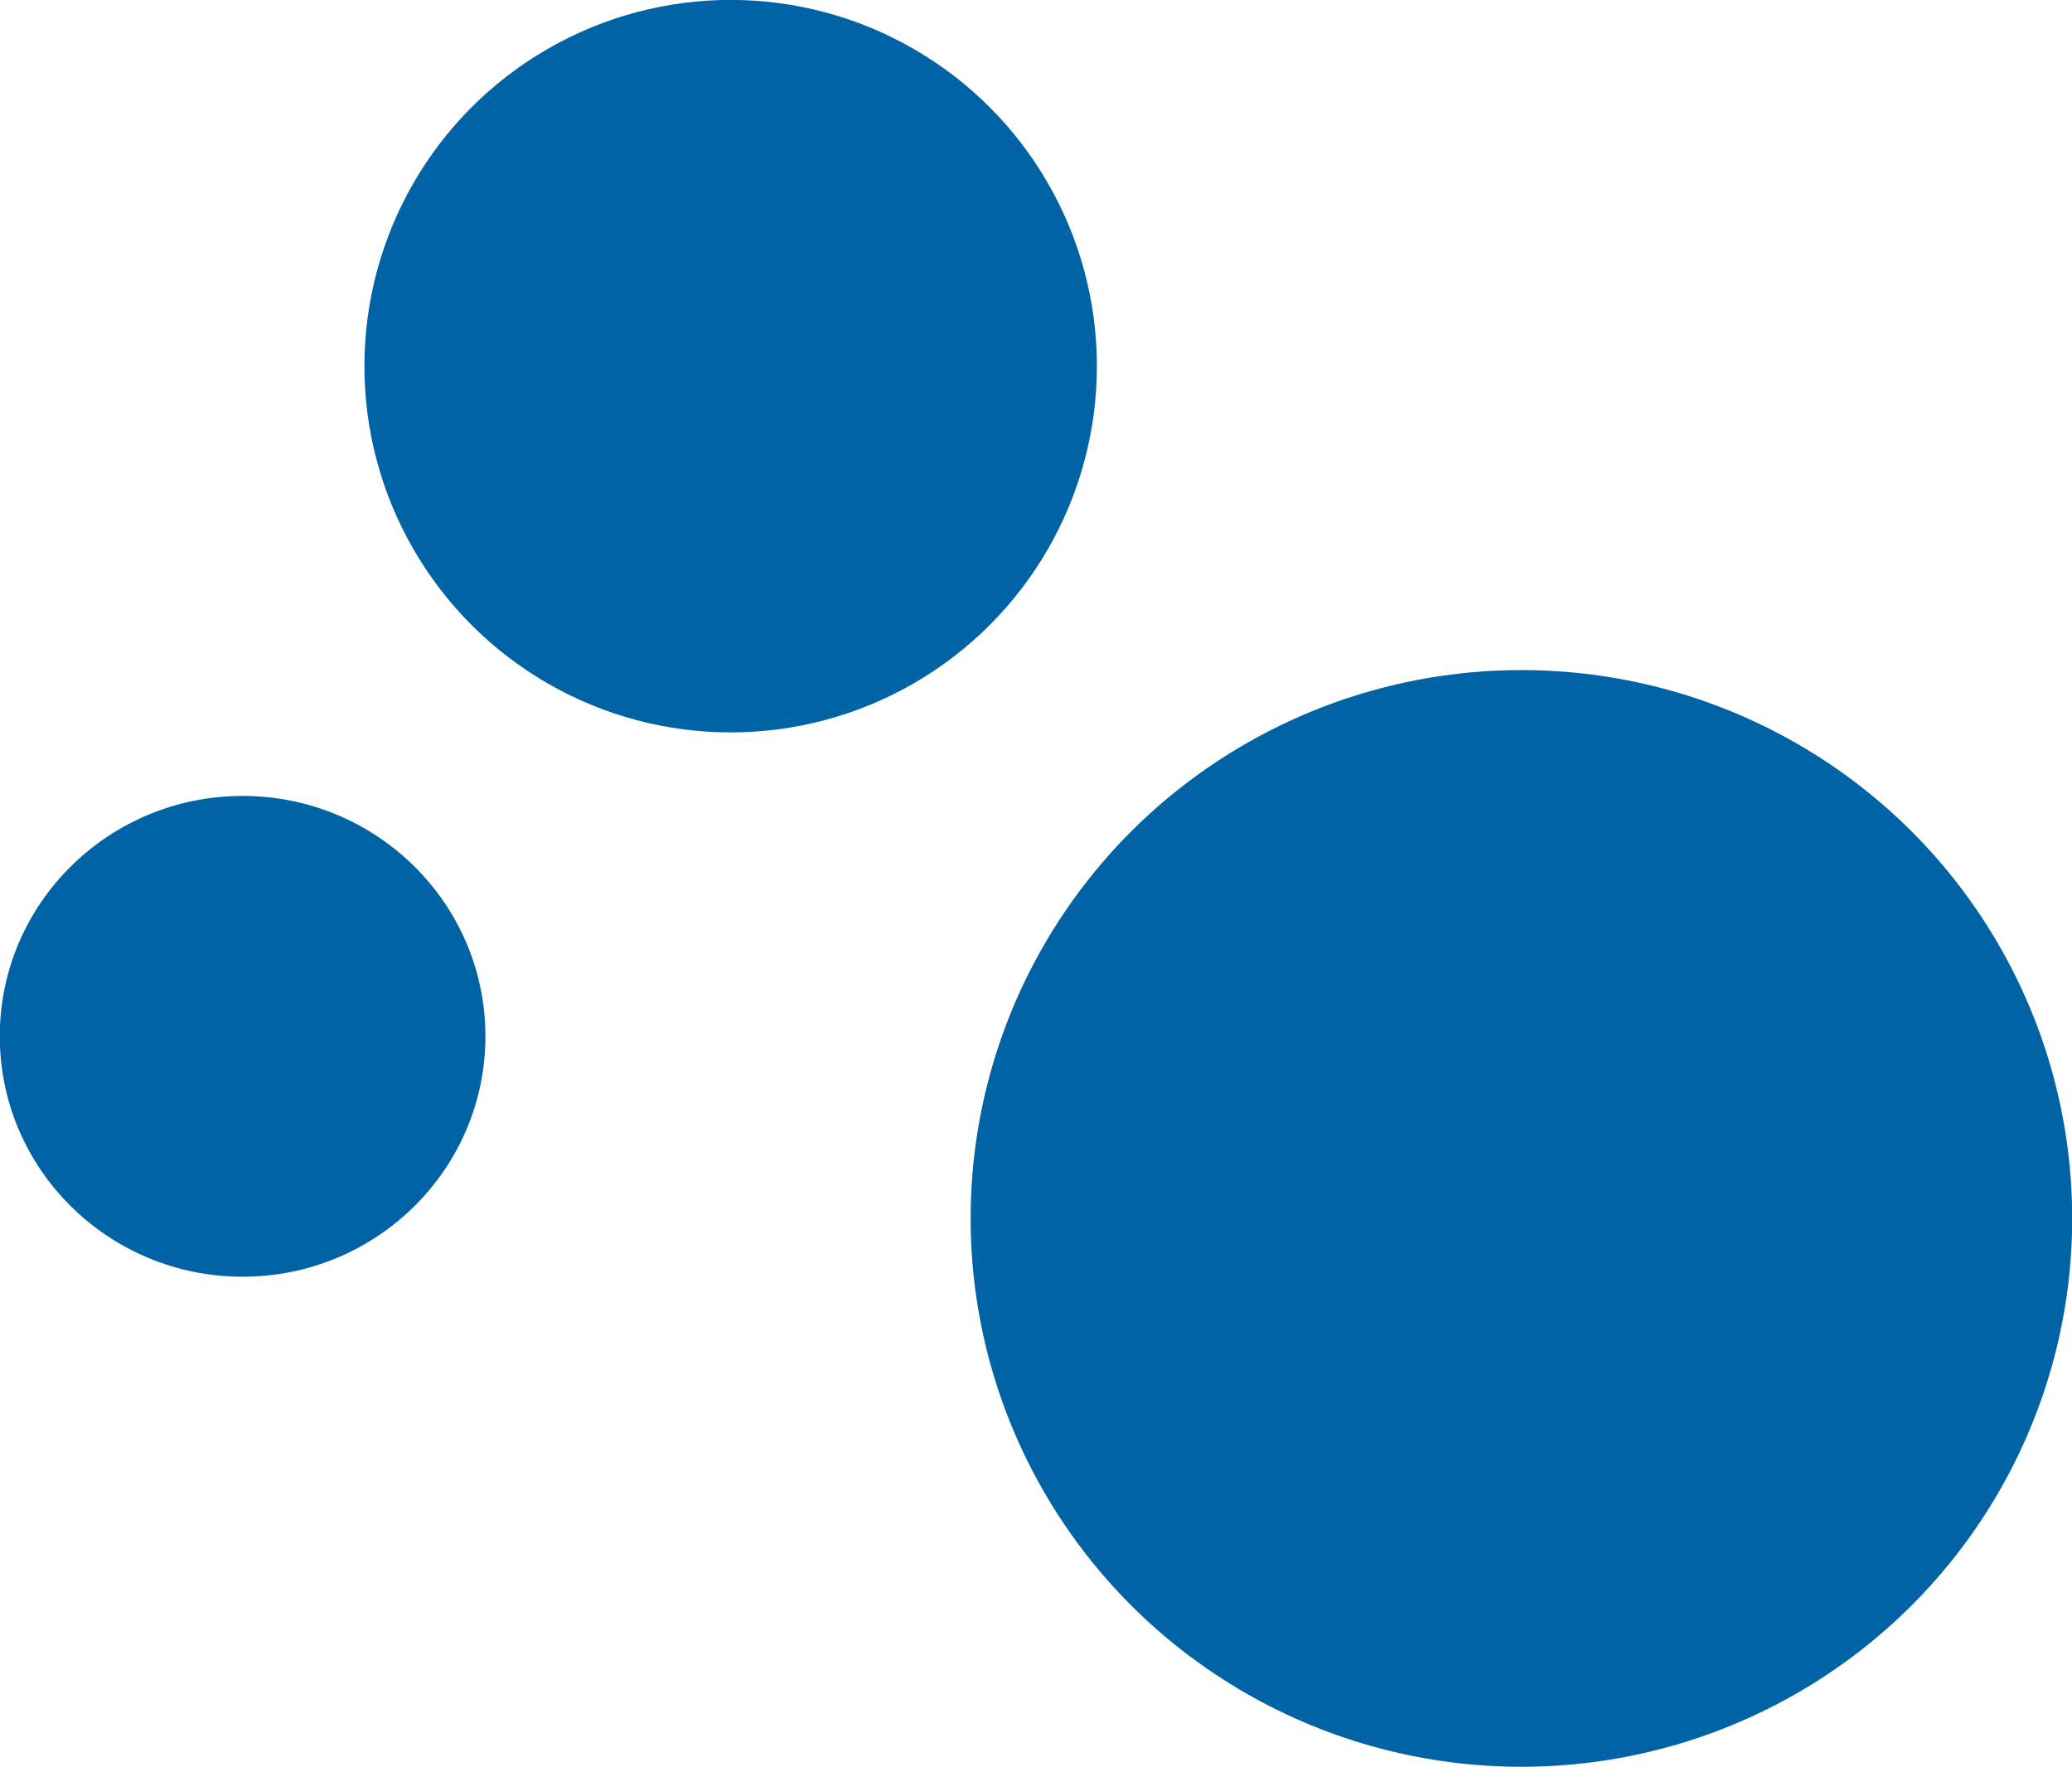
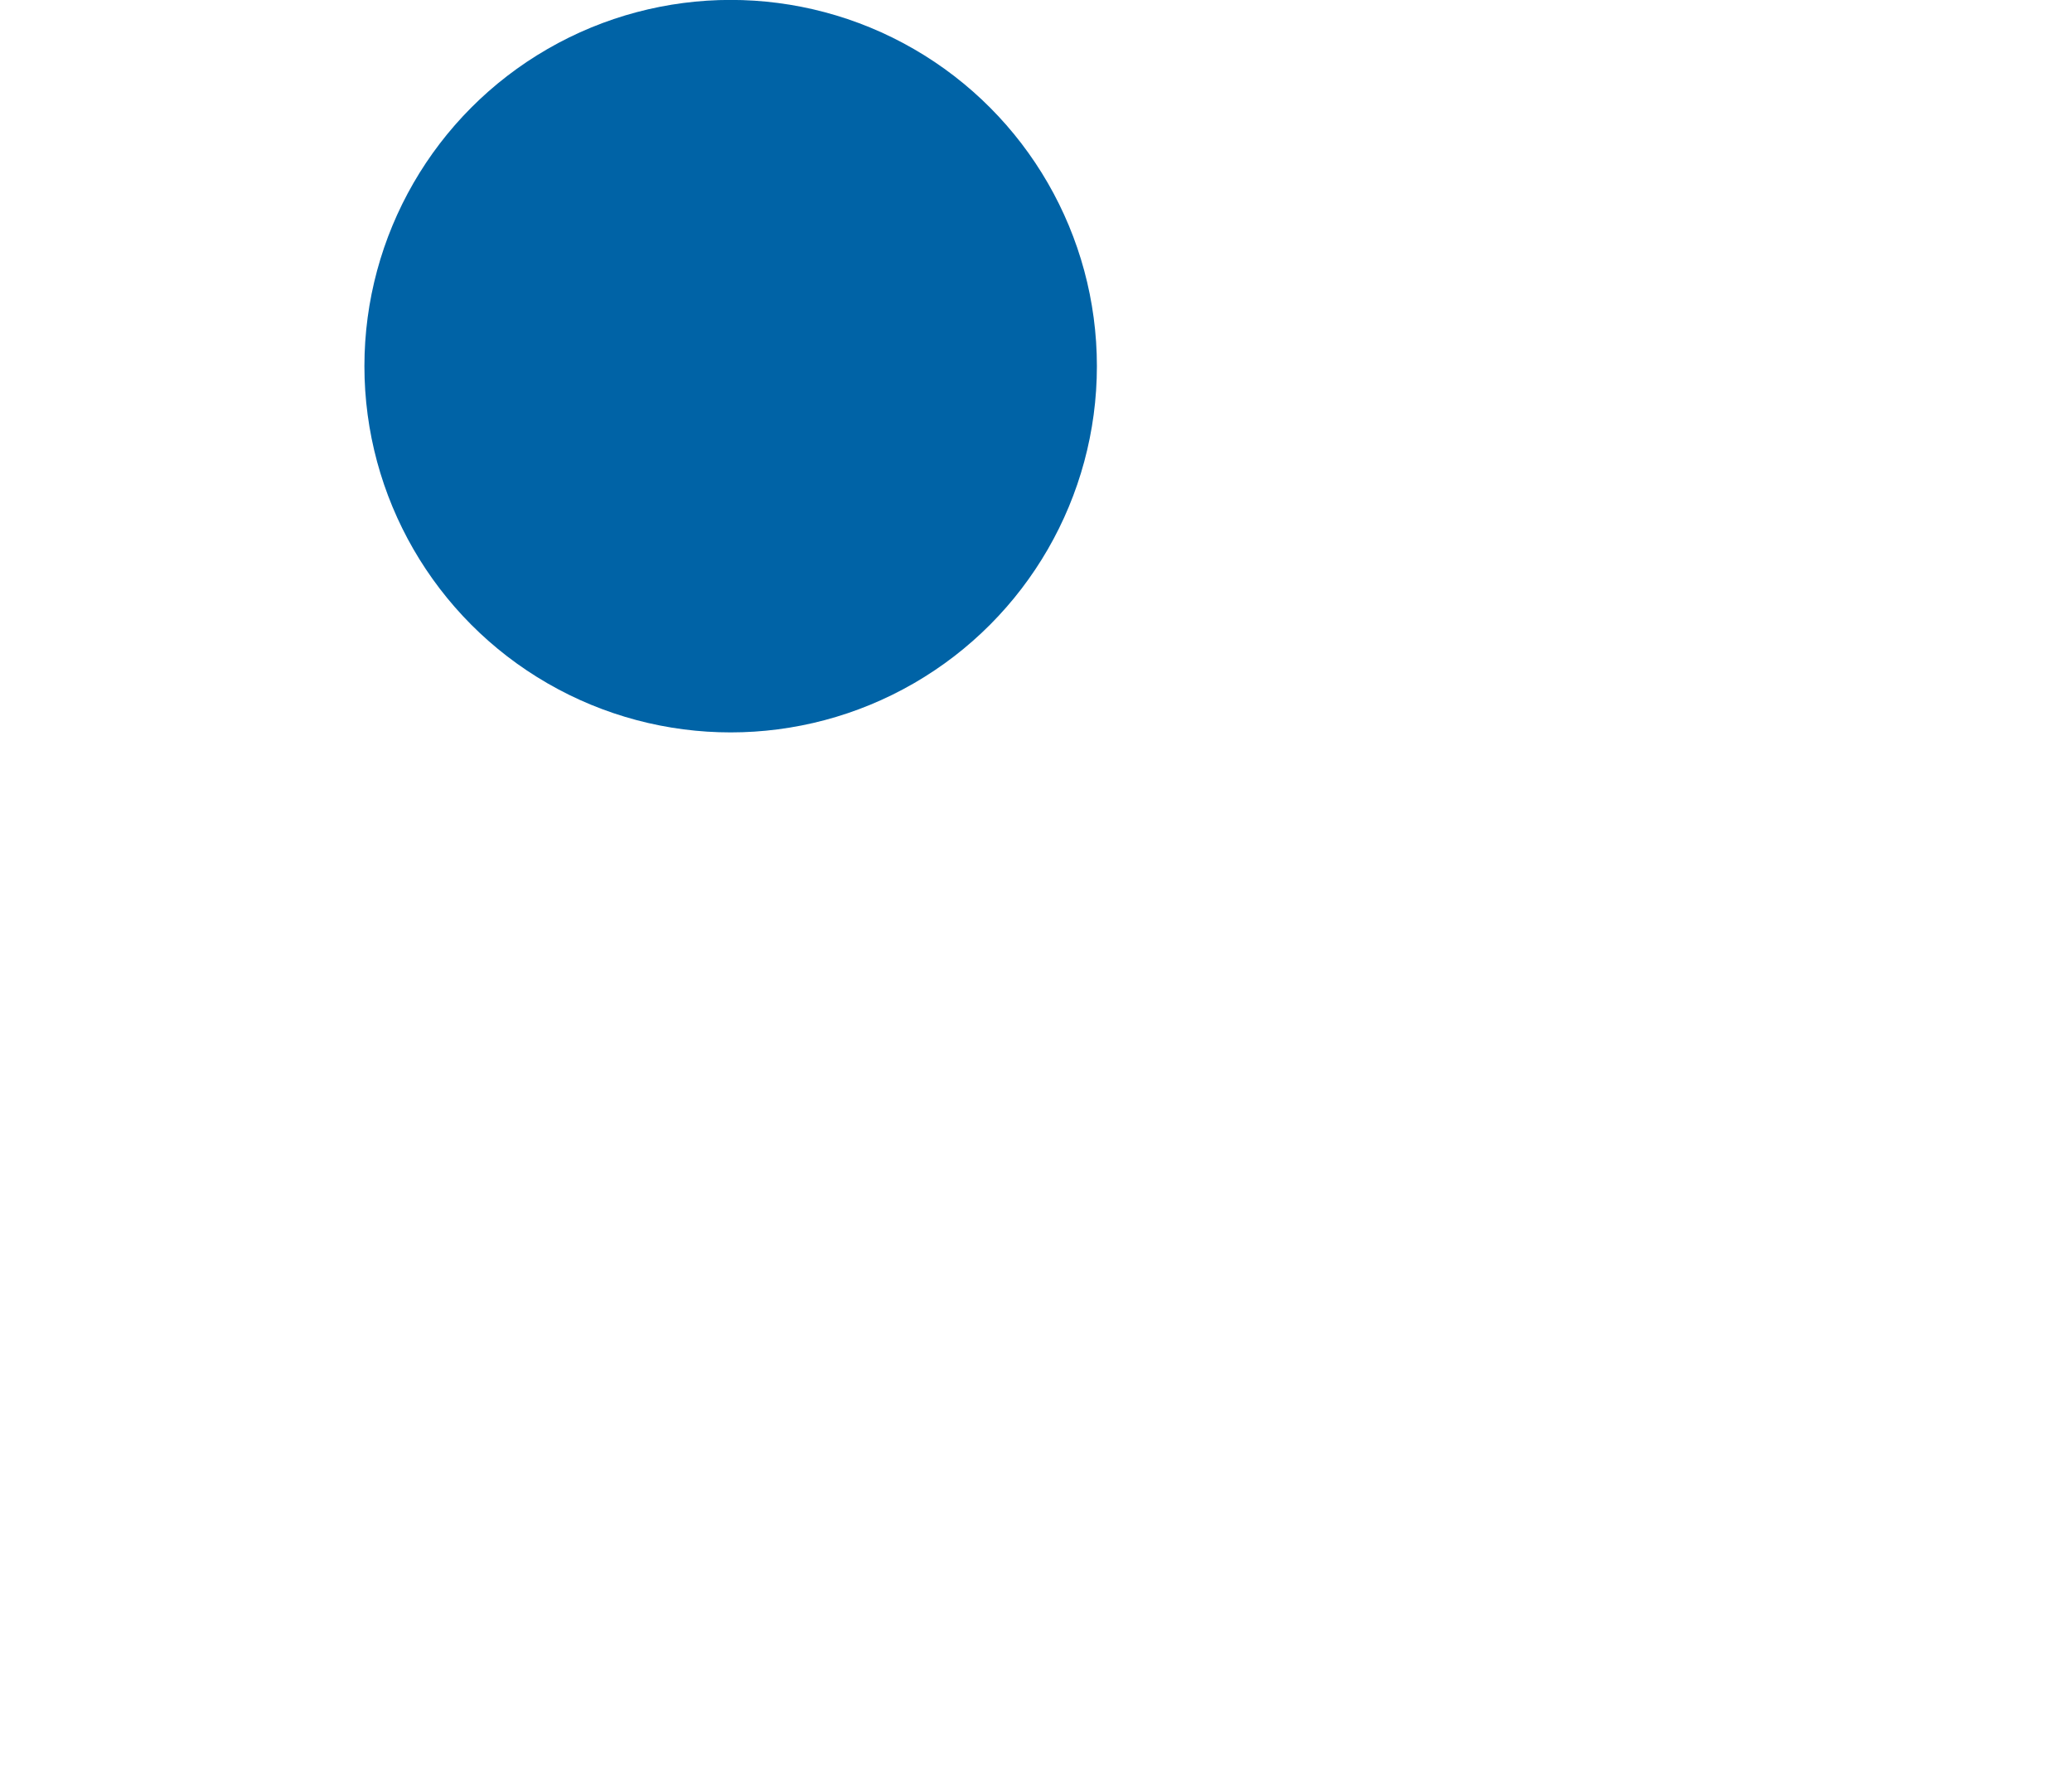
<svg xmlns="http://www.w3.org/2000/svg" version="1.1" id="Layer_1" x="0px" y="0px" viewBox="0 0 512 436.6" style="enable-background:new 0 0 512 436.6;" xml:space="preserve">
  <style type="text/css">
	.st0{fill:#0063A6;}
</style>
  <g id="Mask_Group_7_00000093885406000727044430000007889343123914573452_" transform="translate(0 -6606)">
    <g id="Group_19687_00000044876498920875466560000010324969937016471958_" transform="translate(1012.848 6745.979)">
      <circle id="Ellipse_5_00000082348373906529223710000016551341605194584236_" class="st0" cx="-832.3" cy="-49.5" r="90.5" />
-       <ellipse id="Ellipse_6_00000175306126614458681110000008710963883968271240_" class="st0" cx="-952.9" cy="116.1" rx="60" ry="59.4" />
-       <ellipse id="Ellipse_7_00000142890198933945603770000013523780655058103183_" class="st0" cx="-636.9" cy="161.1" rx="136.1" ry="135.5" />
    </g>
  </g>
</svg>